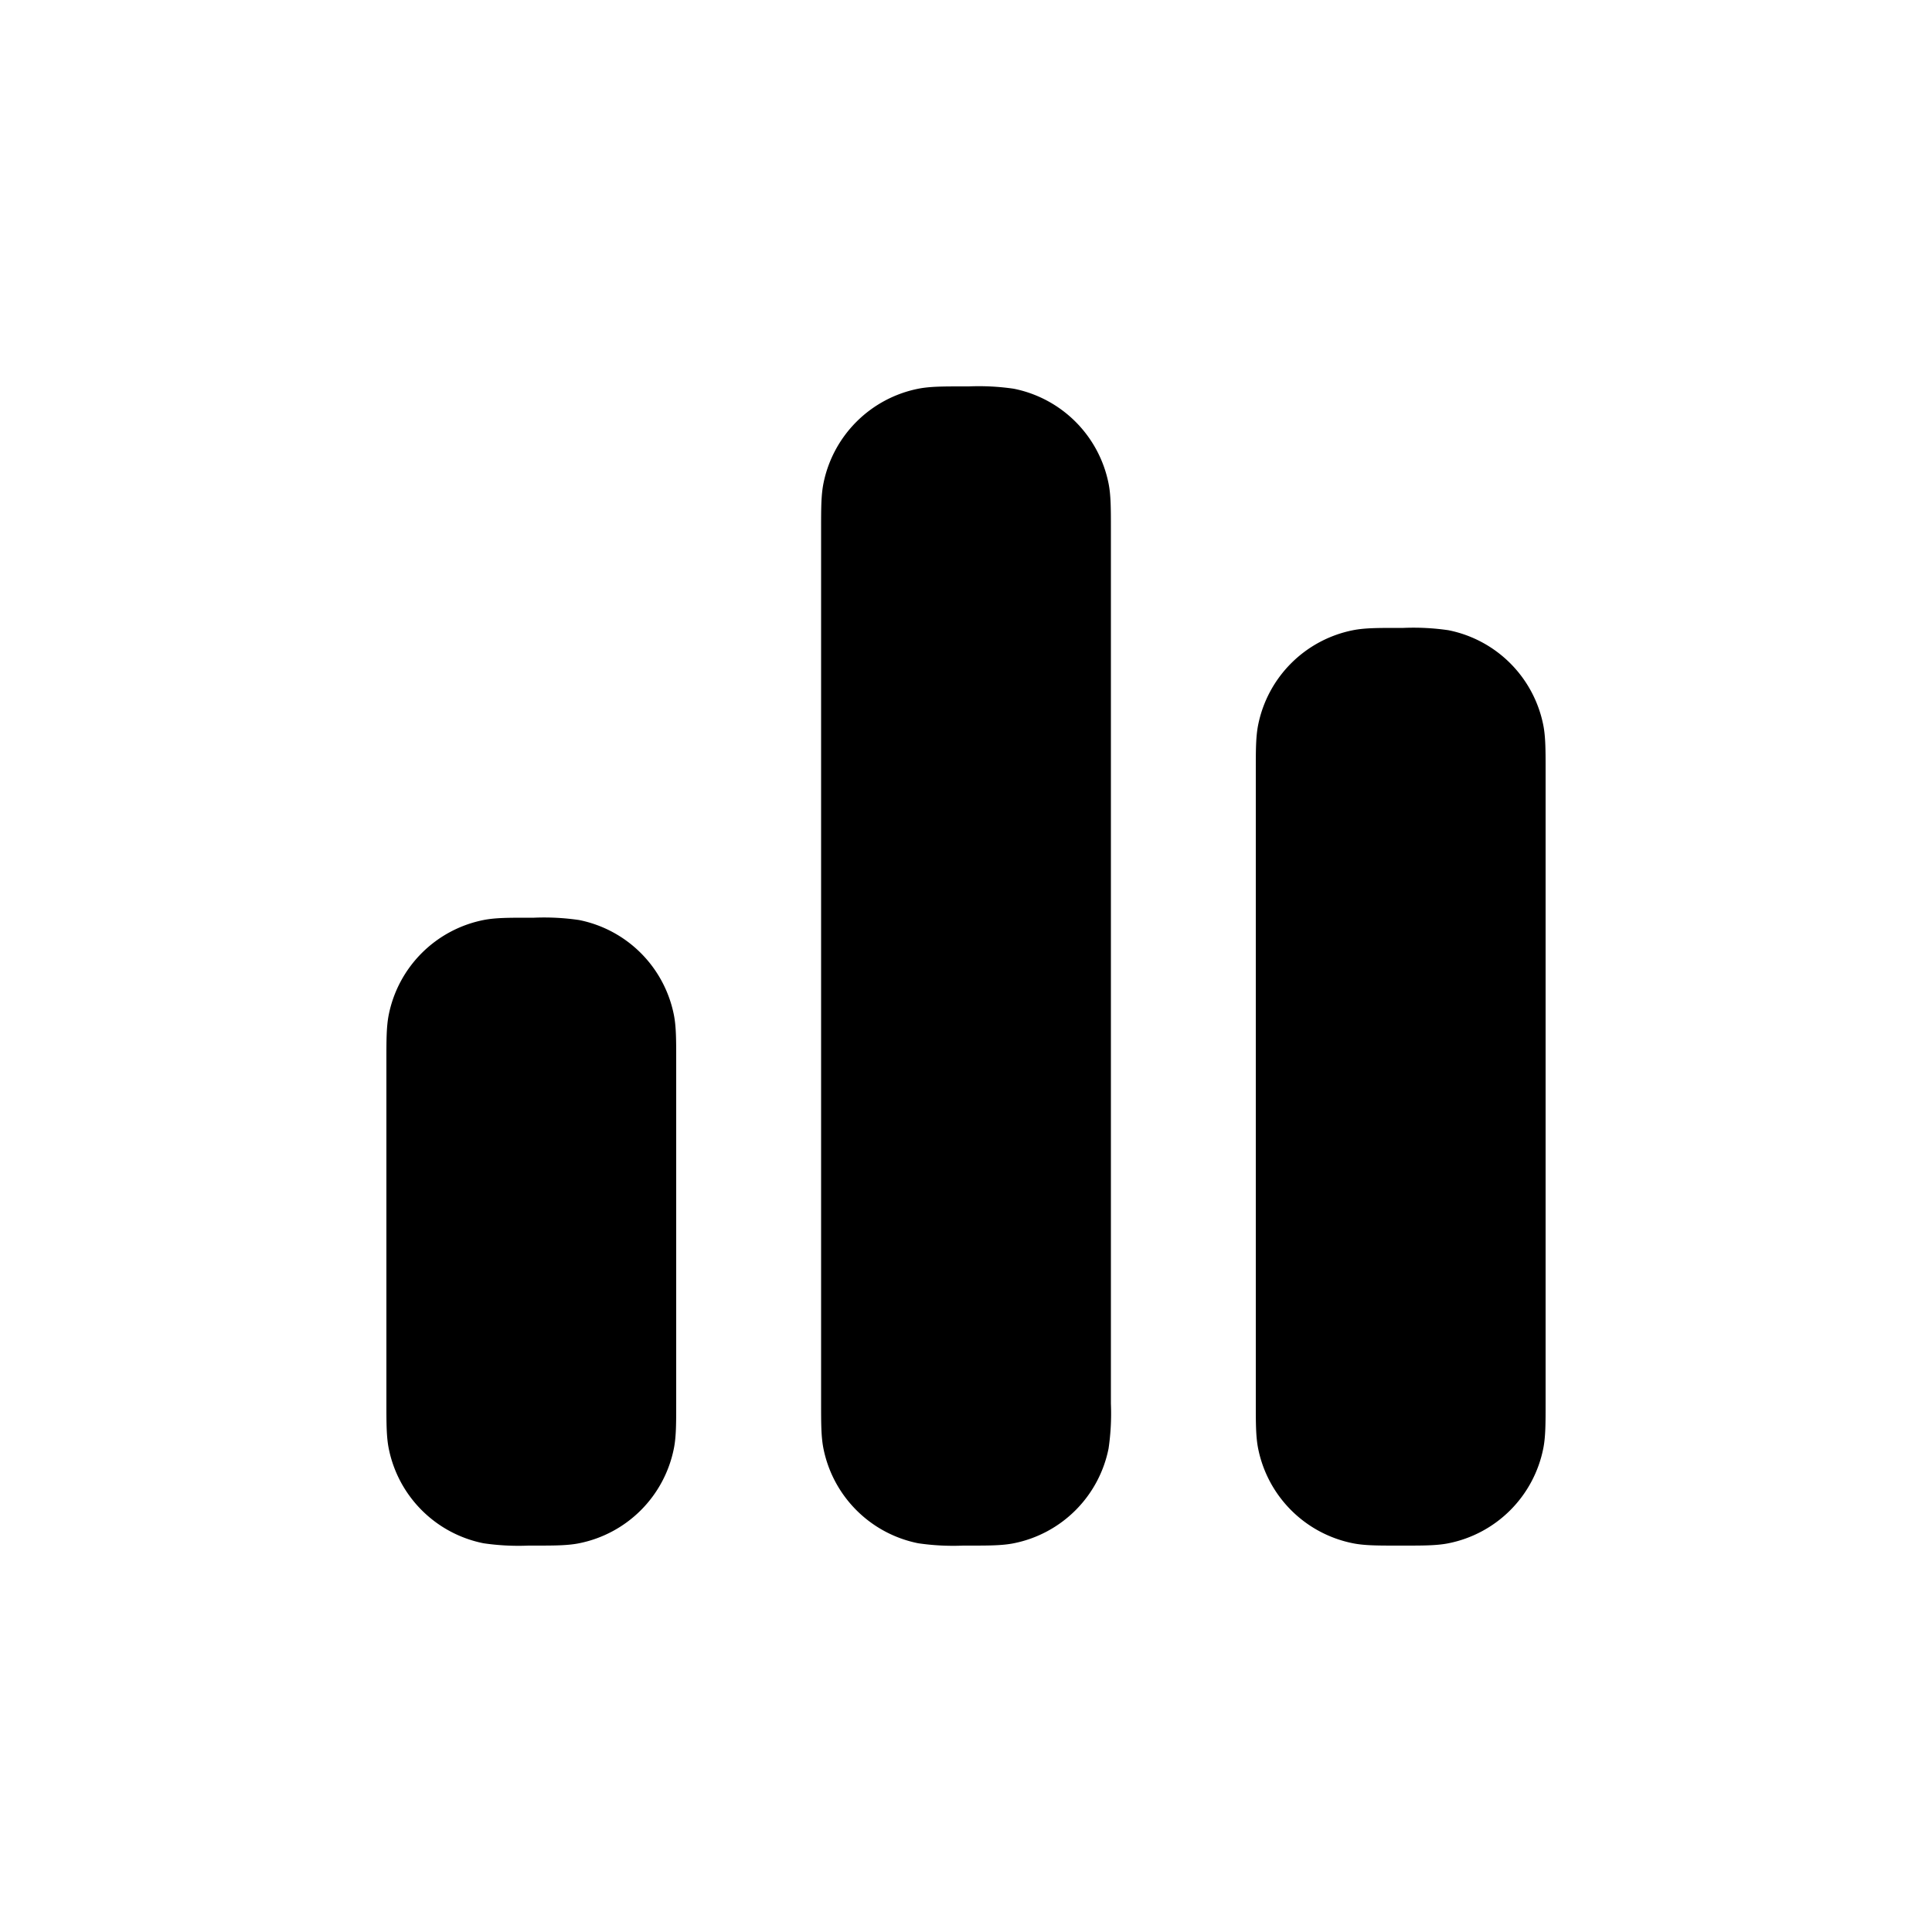
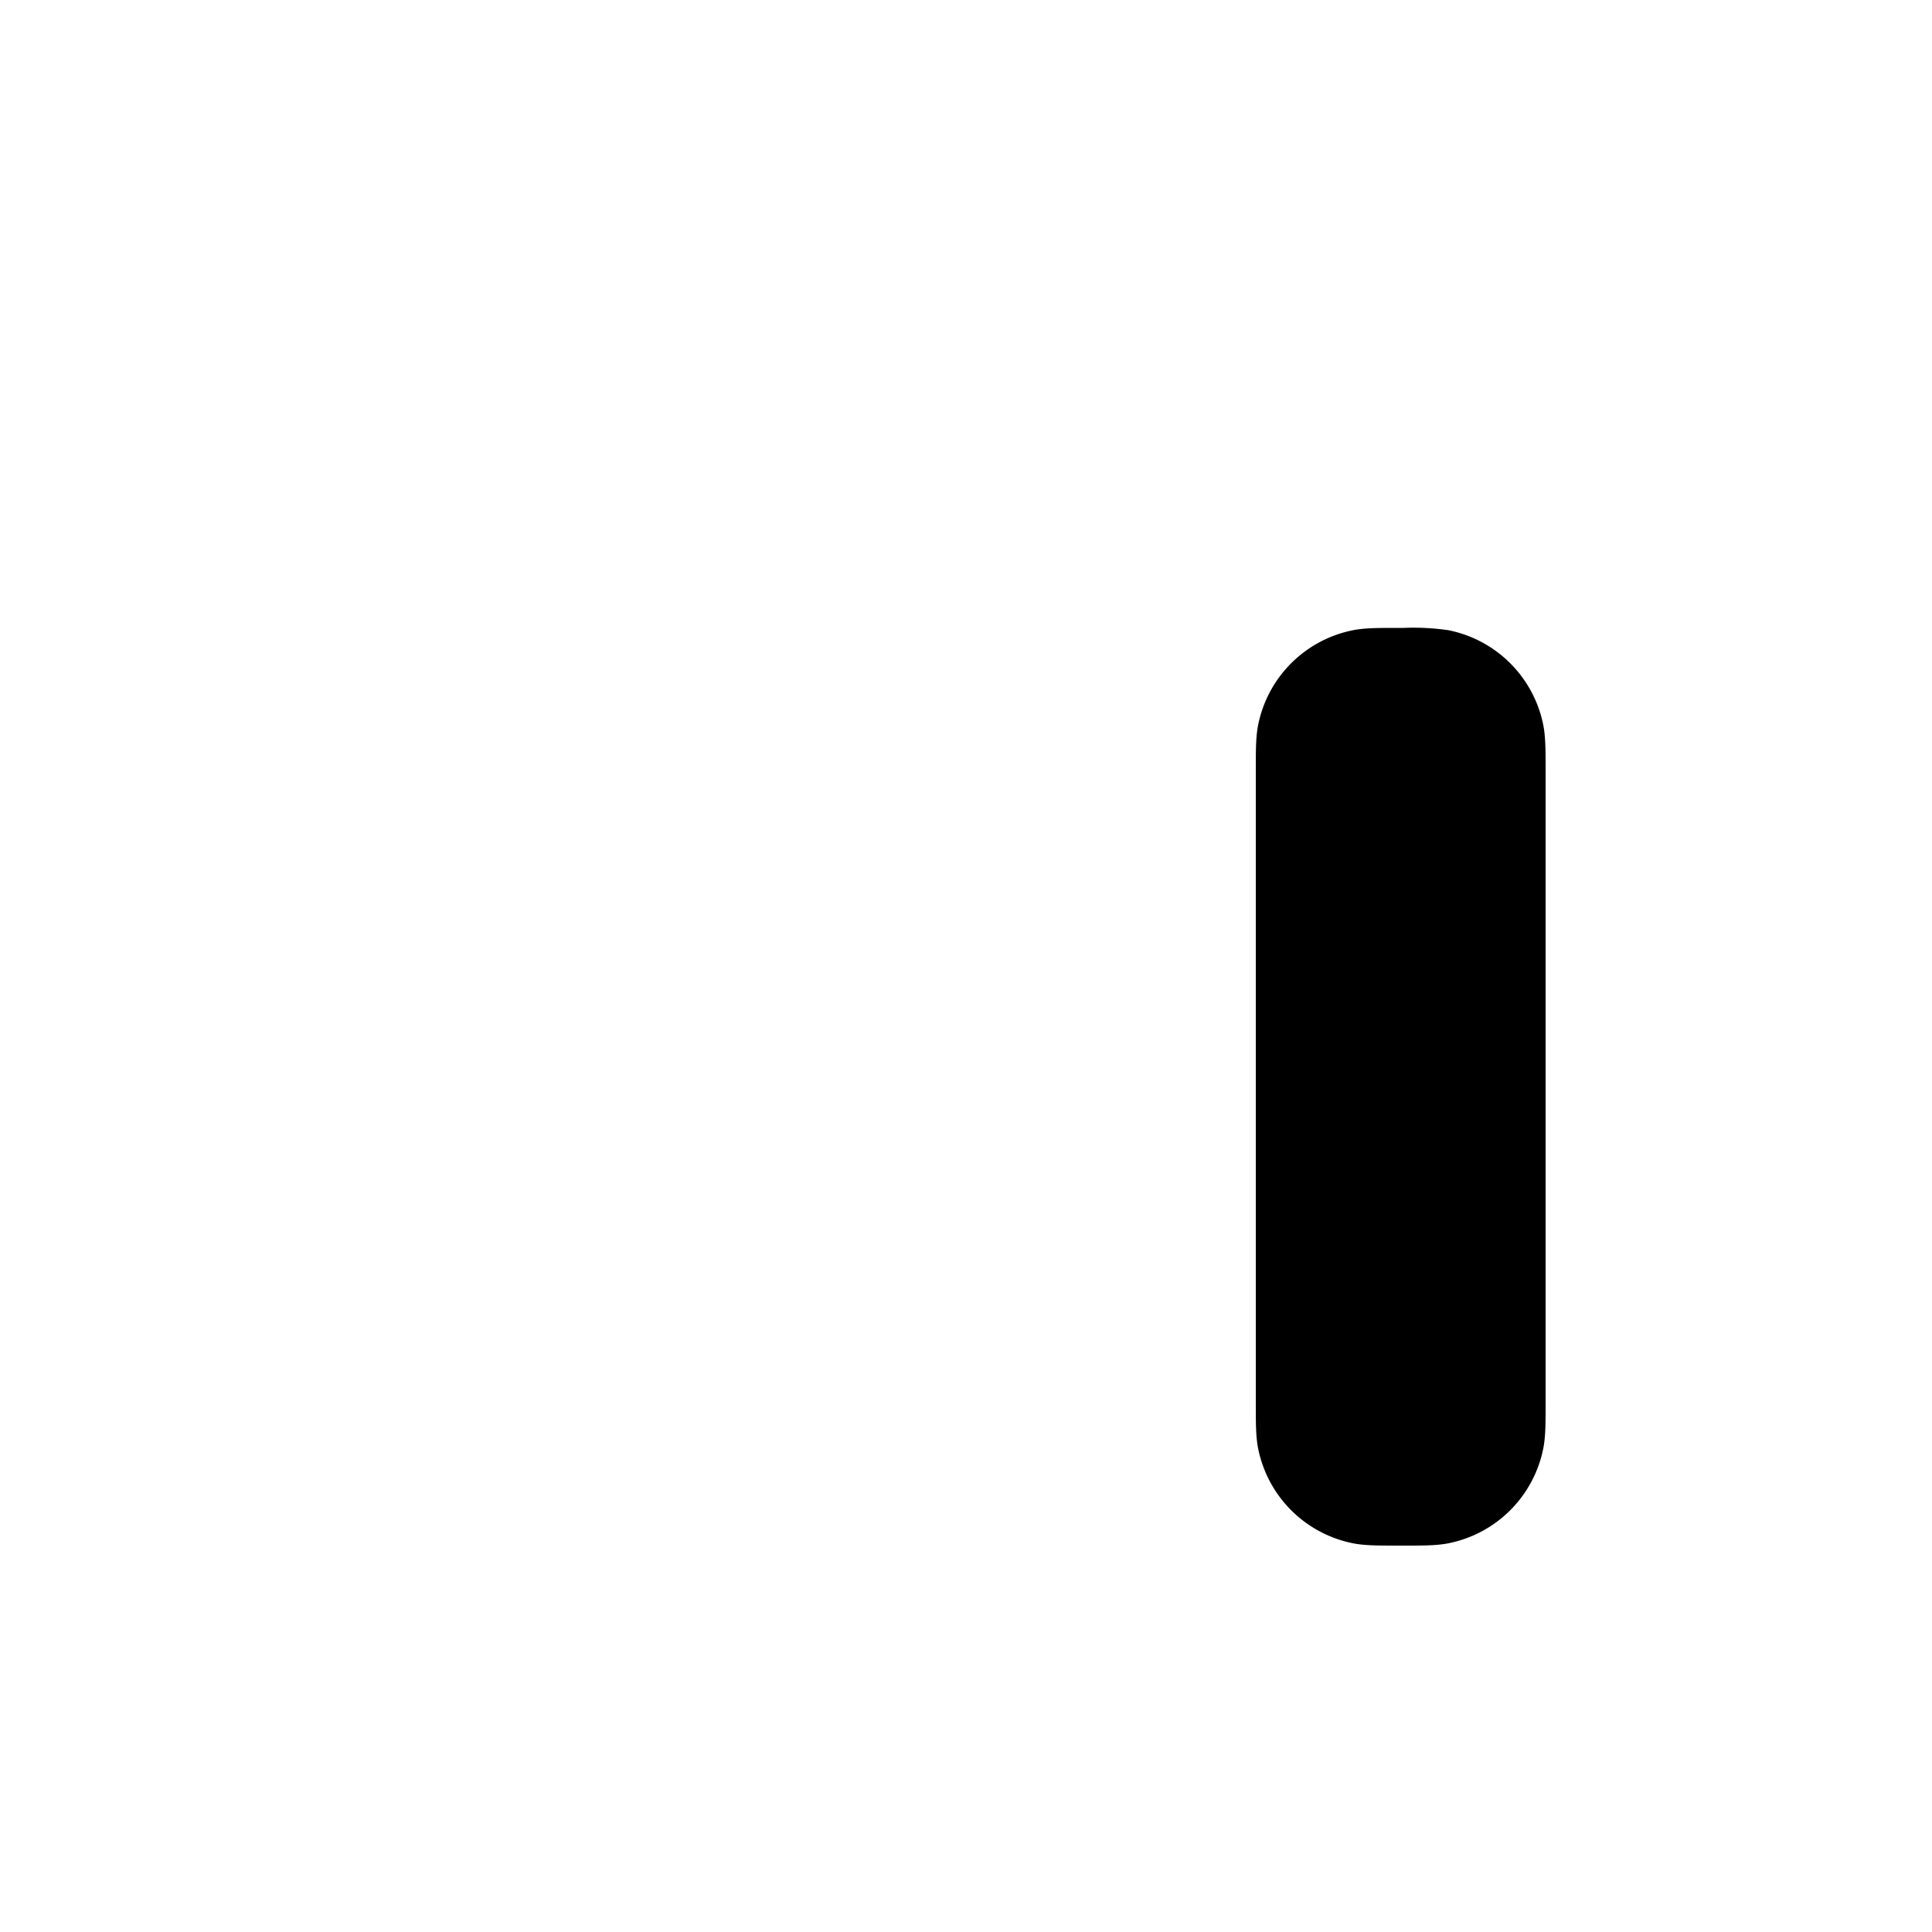
<svg xmlns="http://www.w3.org/2000/svg" viewBox="0 0 20 20">
-   <path d="M9.971 4c-.204 0-.344 0-.465.024a1.25 1.25 0 0 0-.982.982c-.024.121-.024.26-.024.465v9.058c0 .204 0 .344.024.465.099.496.486.883.982.982a2.5 2.5 0 0 0 .465.024h.058c.204 0 .344 0 .465-.024a1.25 1.25 0 0 0 .982-.982 2.5 2.5 0 0 0 .024-.465v-9.058c0-.204 0-.344-.024-.465a1.25 1.25 0 0 0-.982-.982 2.504 2.504 0 0 0-.465-.024h-.058Z" />
-   <path d="M5.471 9.5c-.204 0-.344 0-.465.024a1.25 1.25 0 0 0-.982.982c-.024.121-.024.26-.024.465v3.558c0 .204 0 .344.024.465.099.496.486.883.982.982a2.5 2.5 0 0 0 .465.024h.058c.204 0 .344 0 .465-.024a1.25 1.25 0 0 0 .982-.982c.024-.121.024-.26.024-.465v-3.558c0-.204 0-.344-.024-.465a1.25 1.25 0 0 0-.982-.982 2.503 2.503 0 0 0-.465-.024h-.058Z" />
  <path d="M14.471 6.5c-.204 0-.344 0-.465.024a1.25 1.25 0 0 0-.982.982c-.024.121-.024.26-.024.465v6.558c0 .204 0 .344.024.465.099.496.486.883.982.982.121.024.26.024.465.024h.058c.204 0 .344 0 .465-.024a1.25 1.25 0 0 0 .982-.982c.024-.121.024-.26.024-.465v-6.558c0-.204 0-.344-.024-.465a1.25 1.25 0 0 0-.982-.982 2.504 2.504 0 0 0-.465-.024h-.058Z" />
</svg>